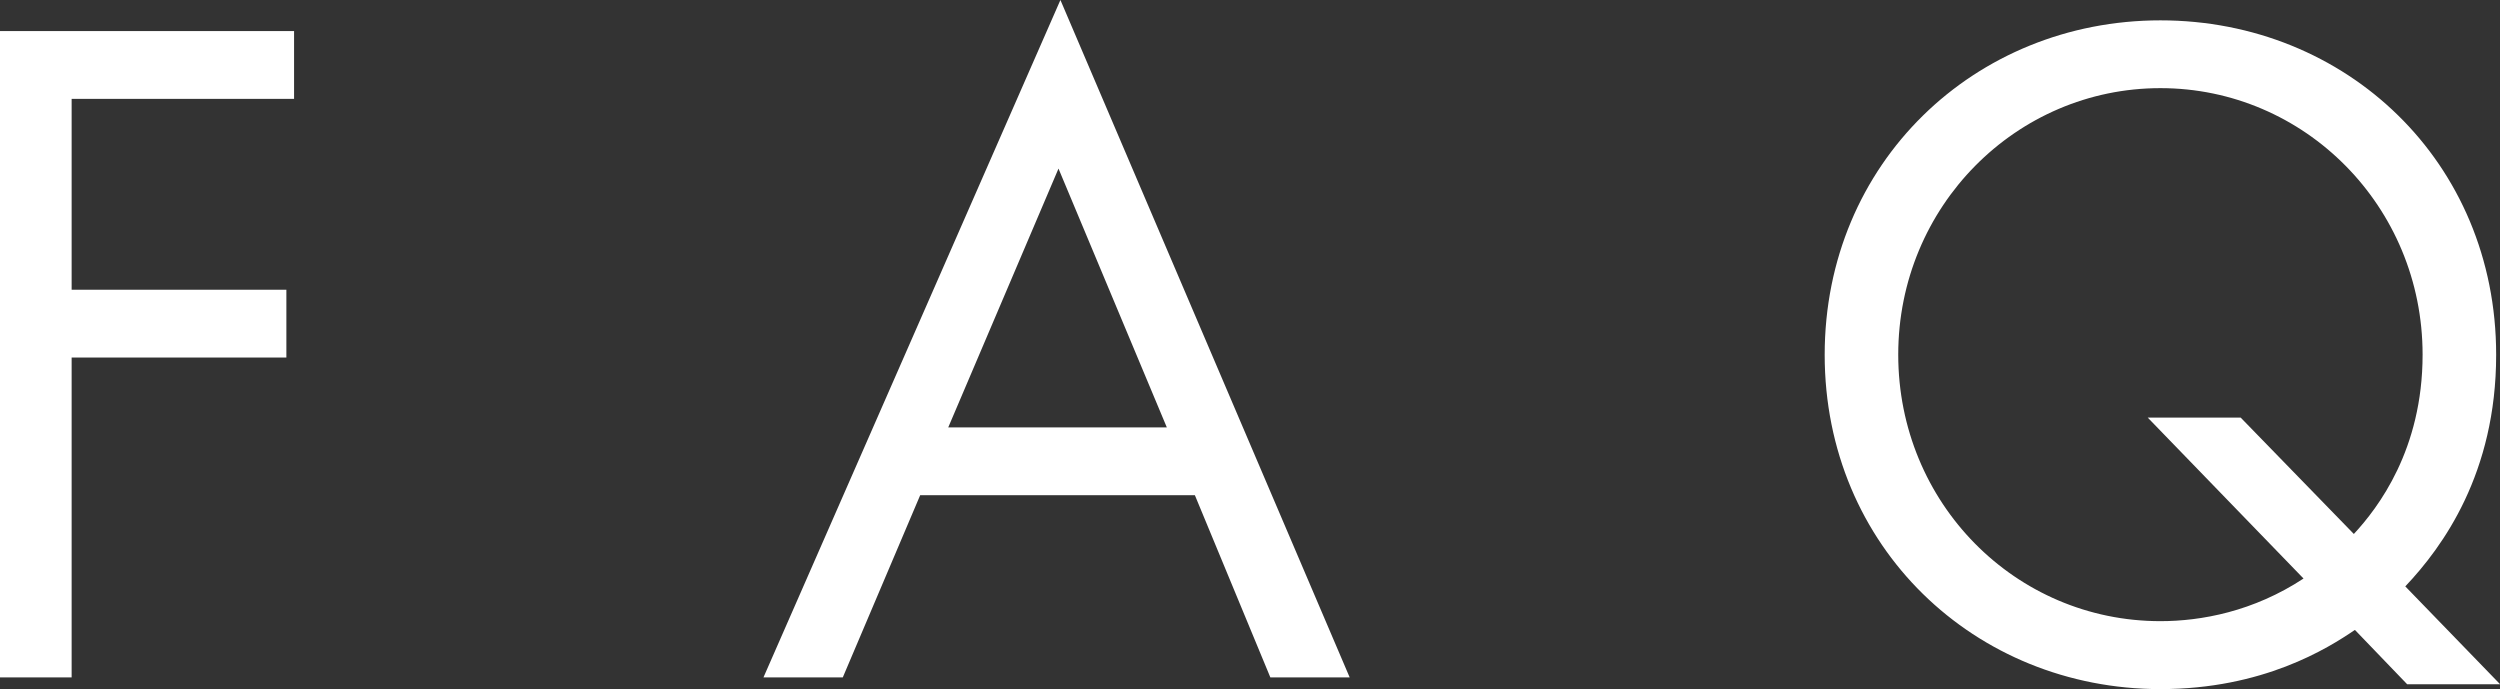
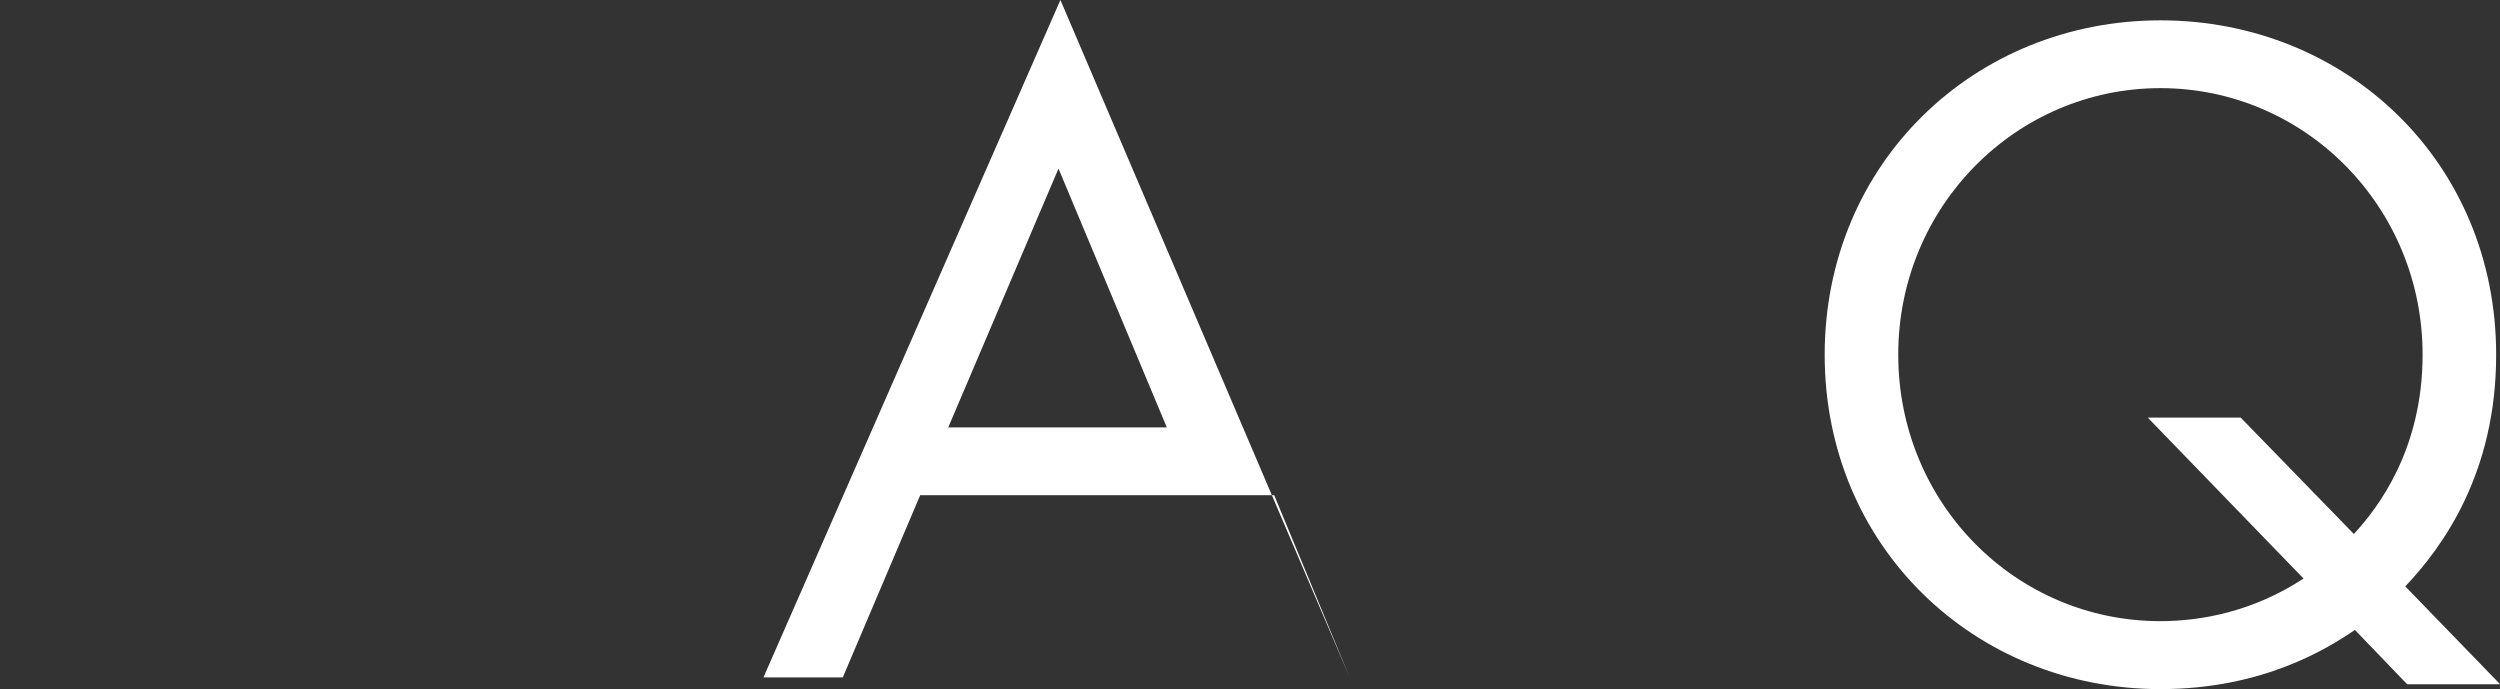
<svg xmlns="http://www.w3.org/2000/svg" id="_レイヤー_2" viewBox="0 0 156 43">
  <rect x="0" y="0" width="156" height="43" fill="#333333" stroke="none" />
  <defs>
    <style>.cls-1{fill:#fff;stroke-width:0px;}</style>
  </defs>
  <g id="_レイヤー_2-2">
-     <path class="cls-1" d="m18.35,6.17H4.47v11.91h13.4v4.23H4.47v19.96H0V1.94h18.35v4.23Z" />
-     <path class="cls-1" d="m74.56,30.9h-17.14l-4.83,11.37h-4.95L66.17,0l18.05,42.27h-4.95l-4.71-11.37Zm-1.75-4.23l-6.76-16.15-6.88,16.15h13.64Z" />
+     <path class="cls-1" d="m74.56,30.9h-17.14l-4.83,11.37h-4.95L66.17,0l18.05,42.27l-4.71-11.37Zm-1.75-4.23l-6.76-16.15-6.88,16.15h13.64Z" />
    <path class="cls-1" d="m146.94,39.31c-1.69,1.15-5.73,3.69-12.13,3.69-11.59,0-20.95-8.89-20.95-20.86S123.22,1.27,134.81,1.27s20.95,8.83,20.95,20.87c0,7.38-3.32,11.97-5.67,14.45l5.92,6.11h-5.8l-3.26-3.39Zm-.06-5.99c1.51-1.63,4.29-5.26,4.29-11.19,0-9.25-7.36-16.63-16.36-16.63s-16.36,7.38-16.36,16.63,7.3,16.63,16.36,16.63c2.54,0,5.8-.6,8.93-2.66l-9.72-10.04h5.8l7.06,7.26Z" />
  </g>
</svg>